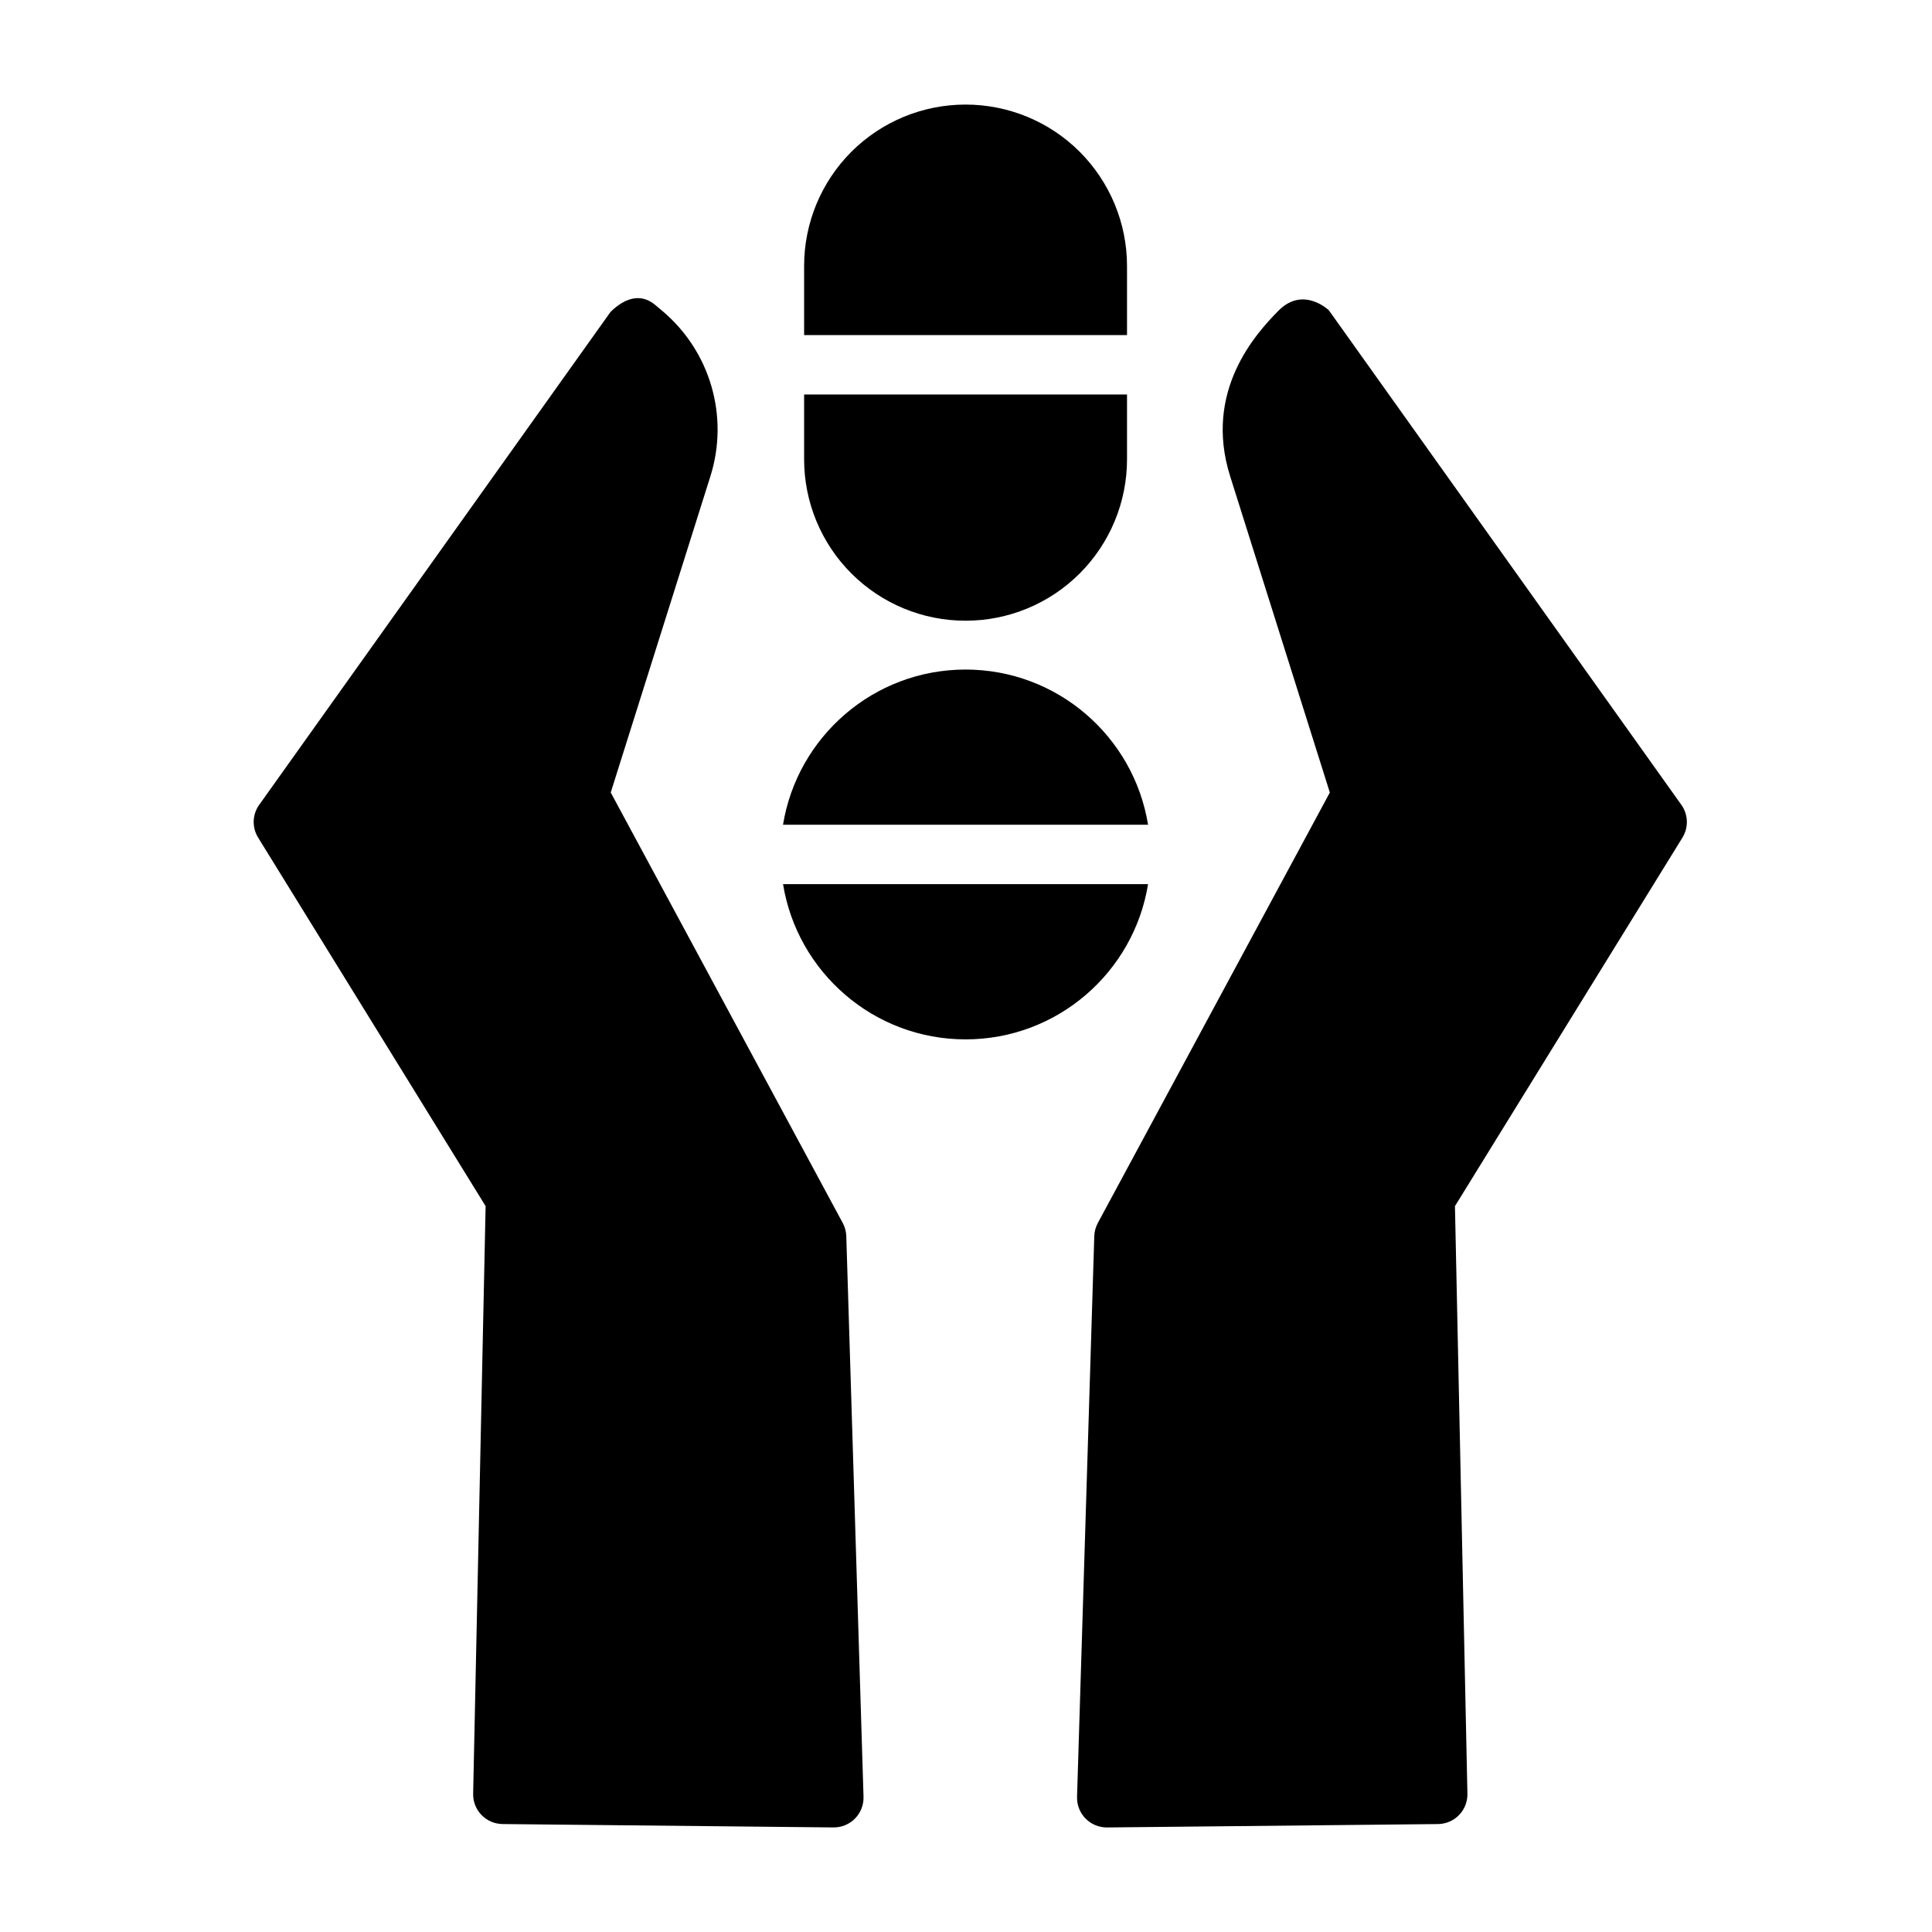
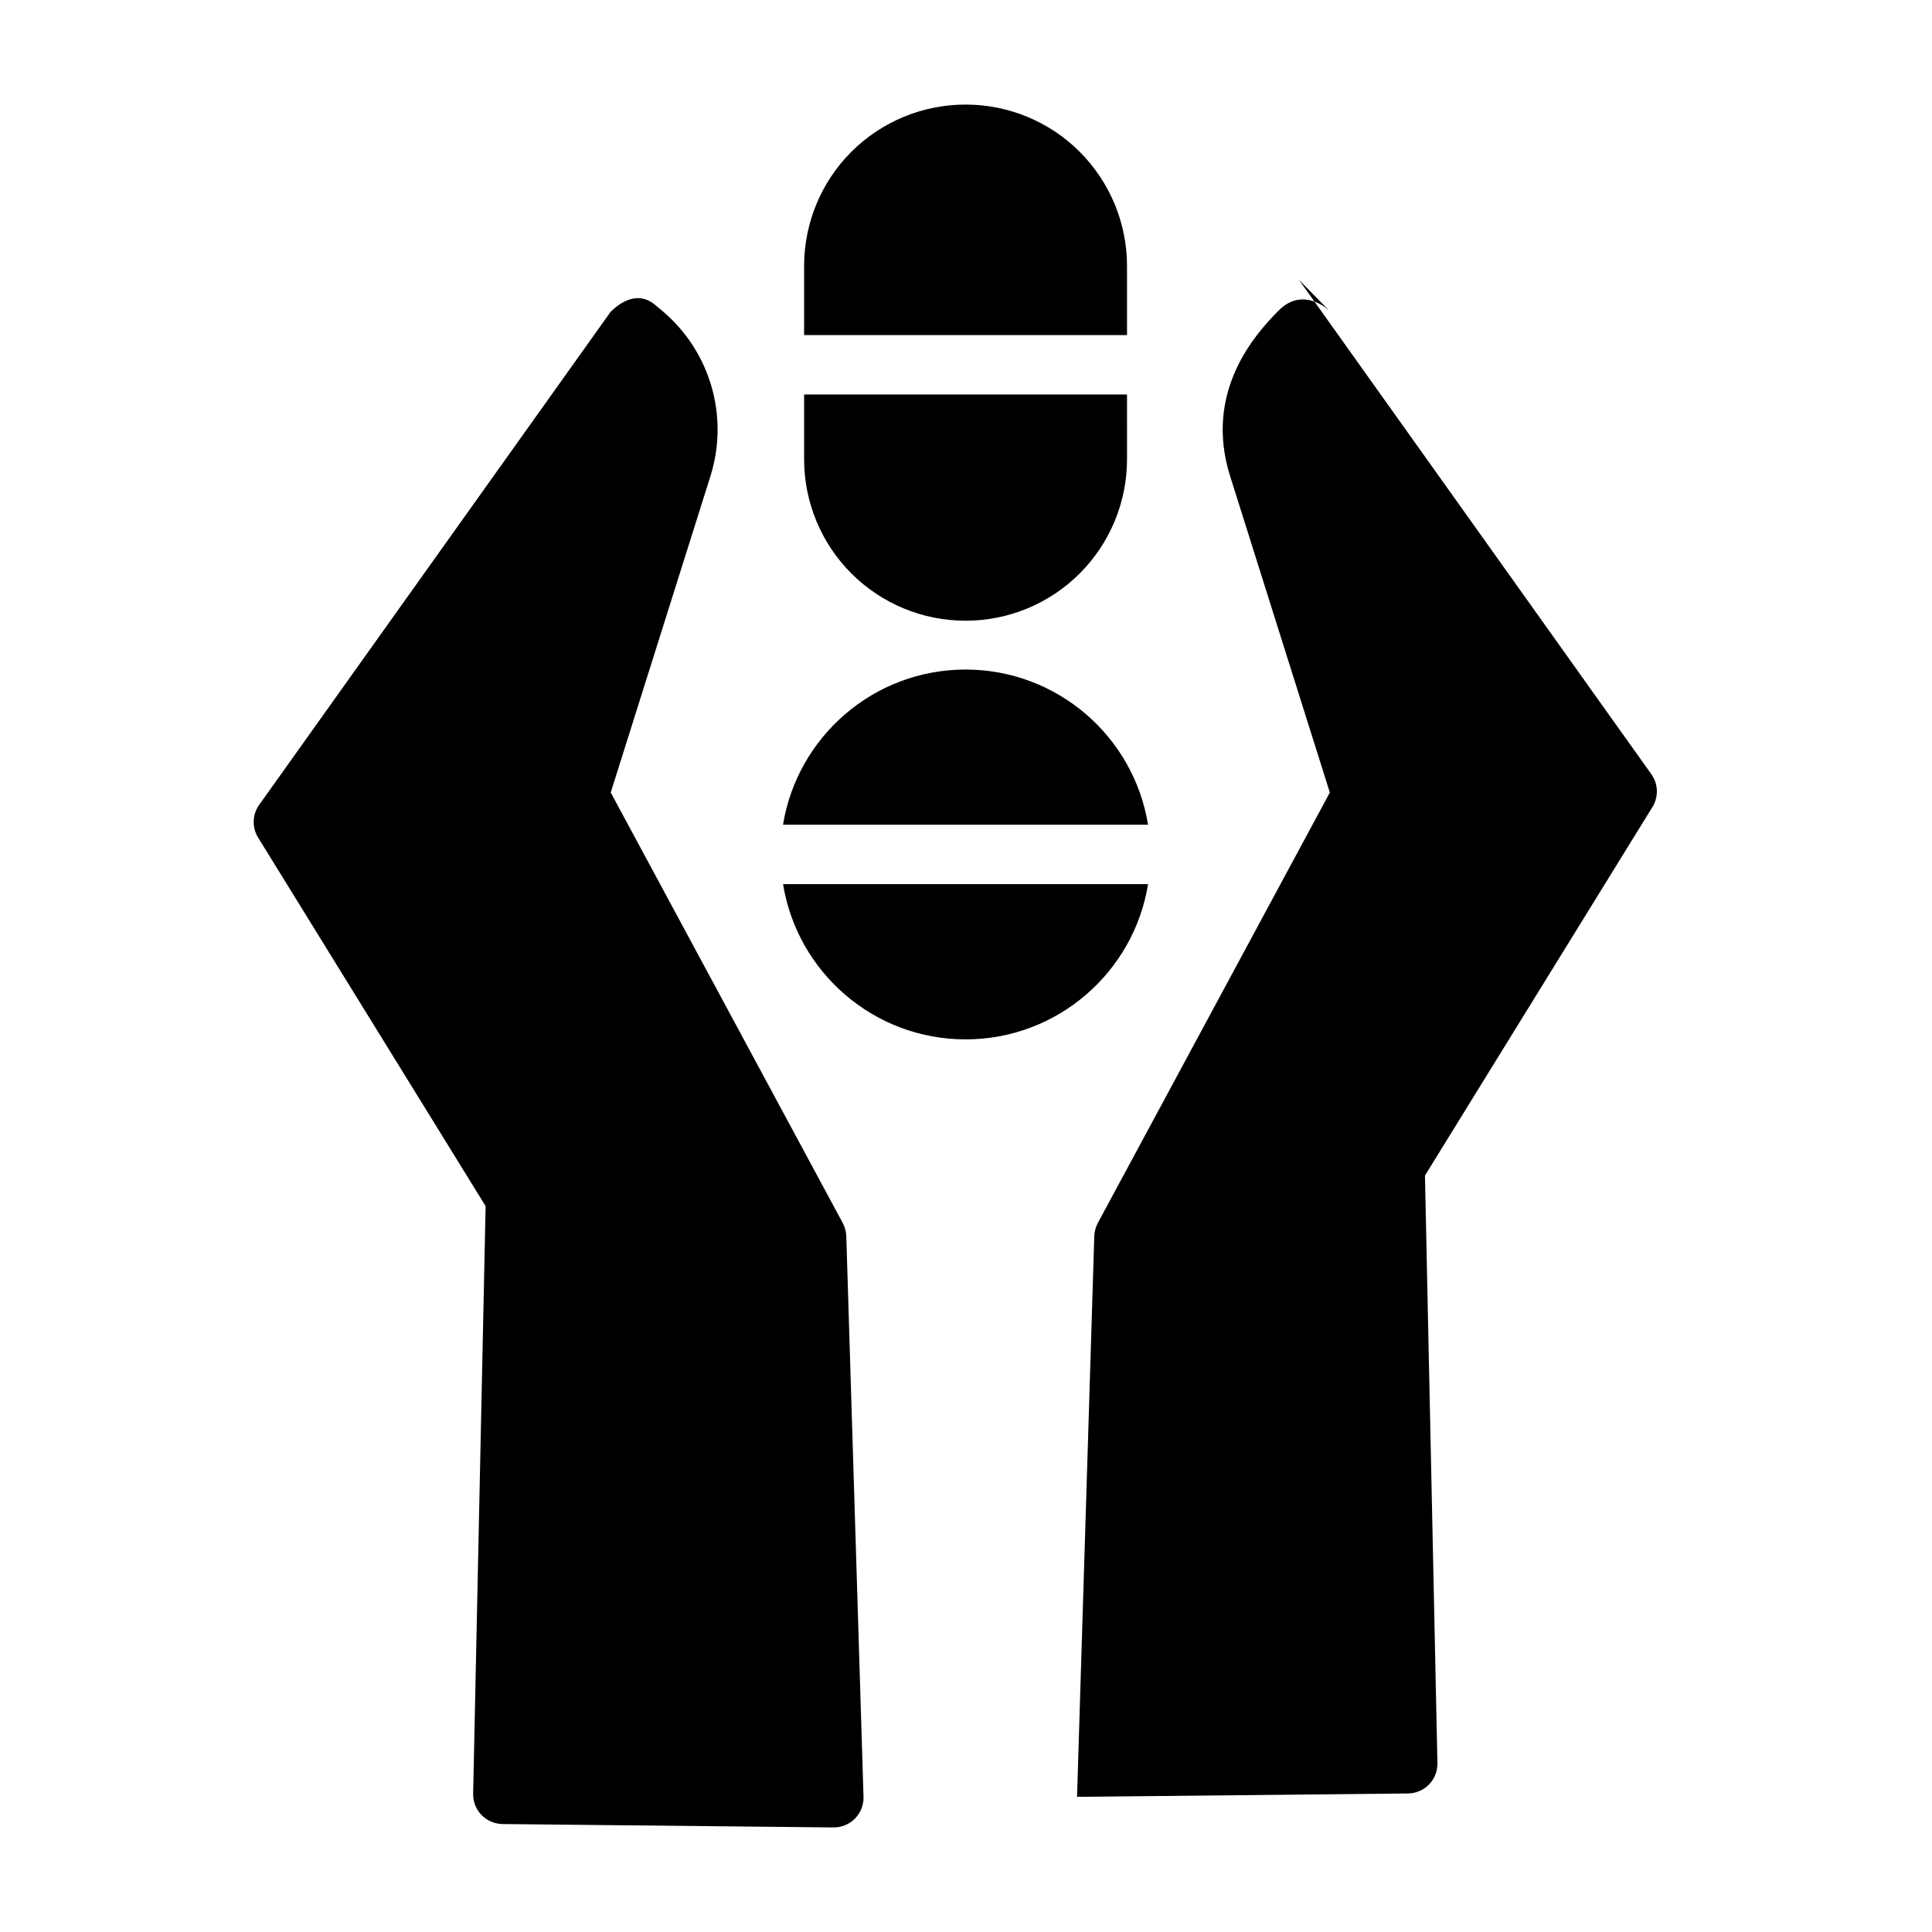
<svg xmlns="http://www.w3.org/2000/svg" fill="#000000" width="800px" height="800px" version="1.1" viewBox="144 144 512 512">
-   <path d="m317.58 224.77c-6.582-5.496-13.195 3.856-11.477 1.465l-93.41 131.05c-1.844 2.566-1.953 6-0.285 8.691l60.285 97.66-3.305 155.71c-0.047 2.109 0.754 4.141 2.219 5.652 1.465 1.512 3.465 2.363 5.574 2.394l87.711 0.898c2.141 0.016 4.203-0.836 5.699-2.363 1.496-1.527 2.312-3.606 2.25-5.746l-4.566-148.56c-0.031-1.227-0.363-2.426-0.93-3.496l-61.496-114.1 26.418-83.82c5.008-15.887-0.062-33.203-12.848-43.895-1.039-0.867-1.715-1.434-1.844-1.543zm178.59 1.465s-6.769-6.535-13.336 0.078c-6 6.062-19.949 21.332-12.832 43.895 0 0 26.418 83.82 26.418 83.82l-61.496 114.1c-0.566 1.07-0.898 2.266-0.93 3.496l-4.566 148.56c-0.062 2.141 0.754 4.219 2.25 5.746 1.496 1.527 3.559 2.379 5.699 2.363l87.711-0.898c2.109-0.031 4.109-0.883 5.574-2.394 1.465-1.512 2.266-3.543 2.219-5.652l-3.305-155.71s60.285-97.66 60.285-97.66c1.668-2.691 1.543-6.125-0.285-8.691l-93.41-131.05zm-47.926 152.07h-96.73c3.777 23.316 24.008 41.141 48.367 41.141 24.371 0 44.602-17.82 48.367-41.141zm-96.73-15.742h96.73c-3.762-23.301-23.992-41.125-48.367-41.125-24.355 0-44.586 17.82-48.367 41.125zm91.156-114.02h-85.57v17.191c0 11.336 4.504 22.215 12.516 30.23 8.031 8.031 18.895 12.531 30.246 12.531h0.047c11.336 0 22.215-4.504 30.23-12.531 8.016-8.016 12.531-18.895 12.531-30.23zm-85.57-15.742h85.57v-18.324c0-11.336-4.519-22.215-12.531-30.246-8.016-8.016-18.895-12.516-30.23-12.516h-0.047c-11.352 0-22.215 4.504-30.246 12.516-8.016 8.031-12.516 18.91-12.516 30.246z" fill-rule="evenodd" />
+   <path d="m317.58 224.77c-6.582-5.496-13.195 3.856-11.477 1.465l-93.41 131.05c-1.844 2.566-1.953 6-0.285 8.691l60.285 97.66-3.305 155.71c-0.047 2.109 0.754 4.141 2.219 5.652 1.465 1.512 3.465 2.363 5.574 2.394l87.711 0.898c2.141 0.016 4.203-0.836 5.699-2.363 1.496-1.527 2.312-3.606 2.25-5.746l-4.566-148.56c-0.031-1.227-0.363-2.426-0.93-3.496l-61.496-114.1 26.418-83.82c5.008-15.887-0.062-33.203-12.848-43.895-1.039-0.867-1.715-1.434-1.844-1.543zm178.59 1.465s-6.769-6.535-13.336 0.078c-6 6.062-19.949 21.332-12.832 43.895 0 0 26.418 83.82 26.418 83.82l-61.496 114.1c-0.566 1.07-0.898 2.266-0.93 3.496l-4.566 148.56l87.711-0.898c2.109-0.031 4.109-0.883 5.574-2.394 1.465-1.512 2.266-3.543 2.219-5.652l-3.305-155.71s60.285-97.66 60.285-97.66c1.668-2.691 1.543-6.125-0.285-8.691l-93.41-131.05zm-47.926 152.07h-96.73c3.777 23.316 24.008 41.141 48.367 41.141 24.371 0 44.602-17.82 48.367-41.141zm-96.73-15.742h96.73c-3.762-23.301-23.992-41.125-48.367-41.125-24.355 0-44.586 17.82-48.367 41.125zm91.156-114.02h-85.57v17.191c0 11.336 4.504 22.215 12.516 30.23 8.031 8.031 18.895 12.531 30.246 12.531h0.047c11.336 0 22.215-4.504 30.23-12.531 8.016-8.016 12.531-18.895 12.531-30.23zm-85.57-15.742h85.57v-18.324c0-11.336-4.519-22.215-12.531-30.246-8.016-8.016-18.895-12.516-30.23-12.516h-0.047c-11.352 0-22.215 4.504-30.246 12.516-8.016 8.031-12.516 18.91-12.516 30.246z" fill-rule="evenodd" />
</svg>